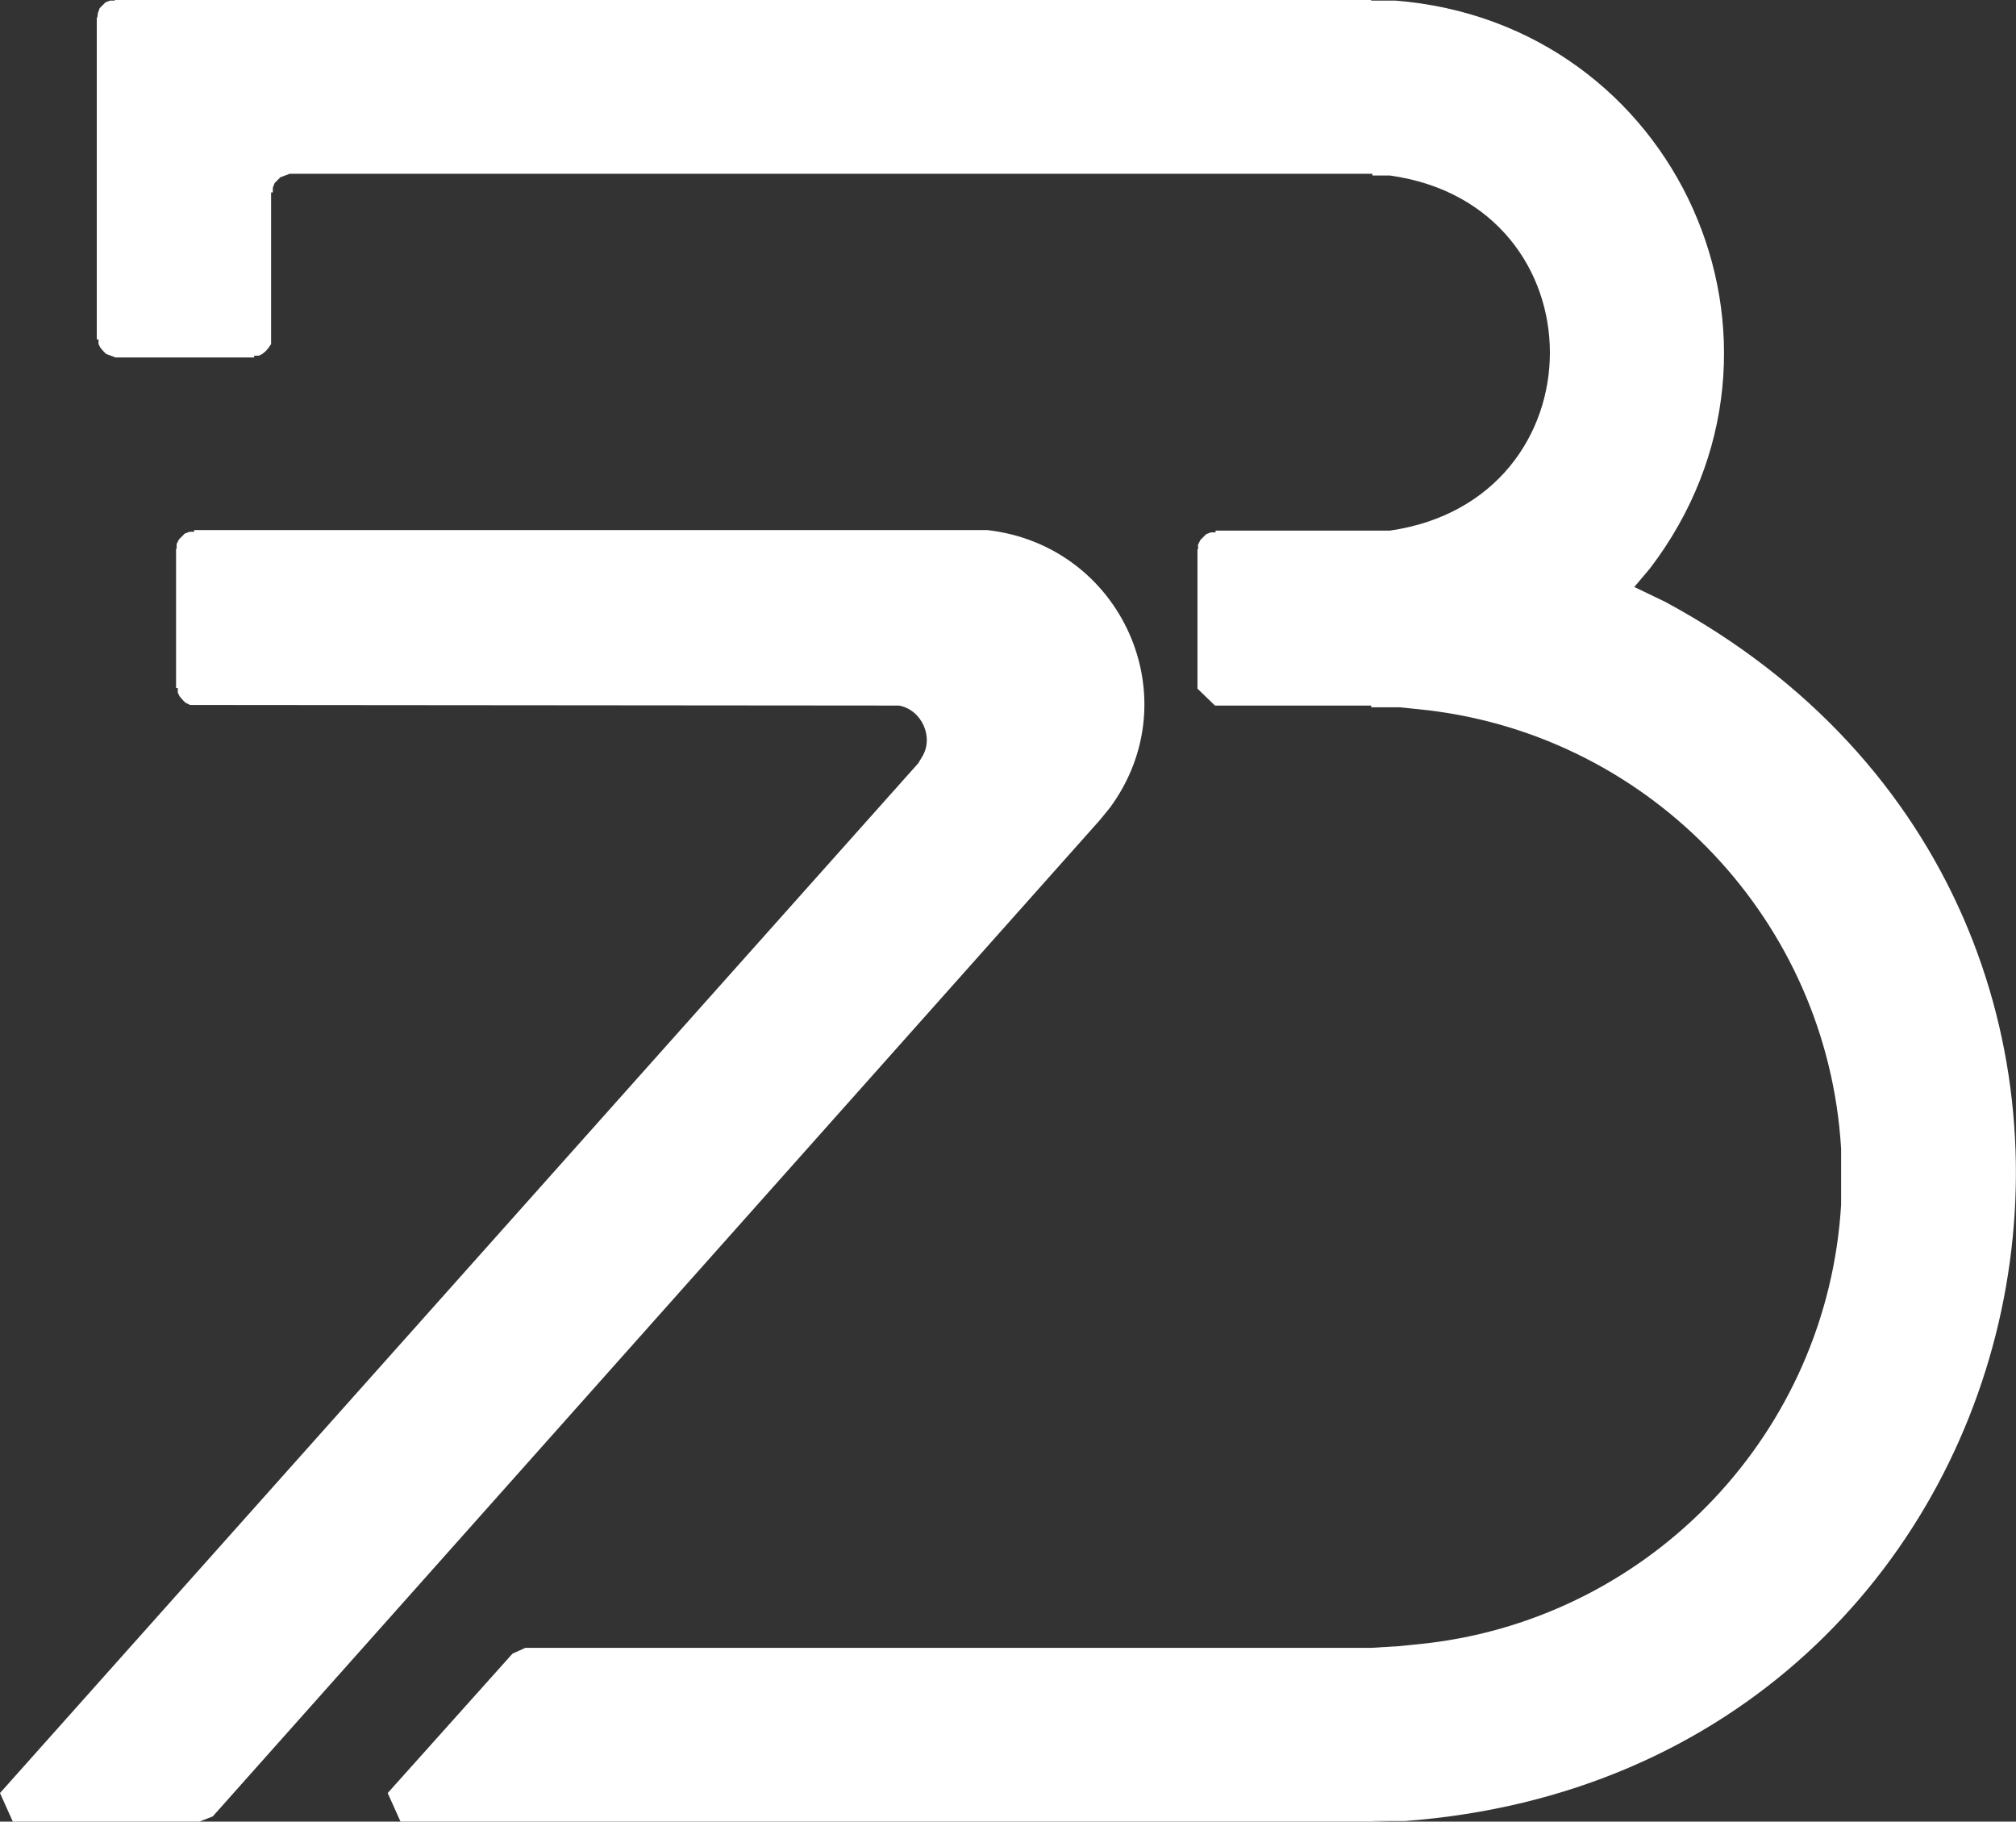
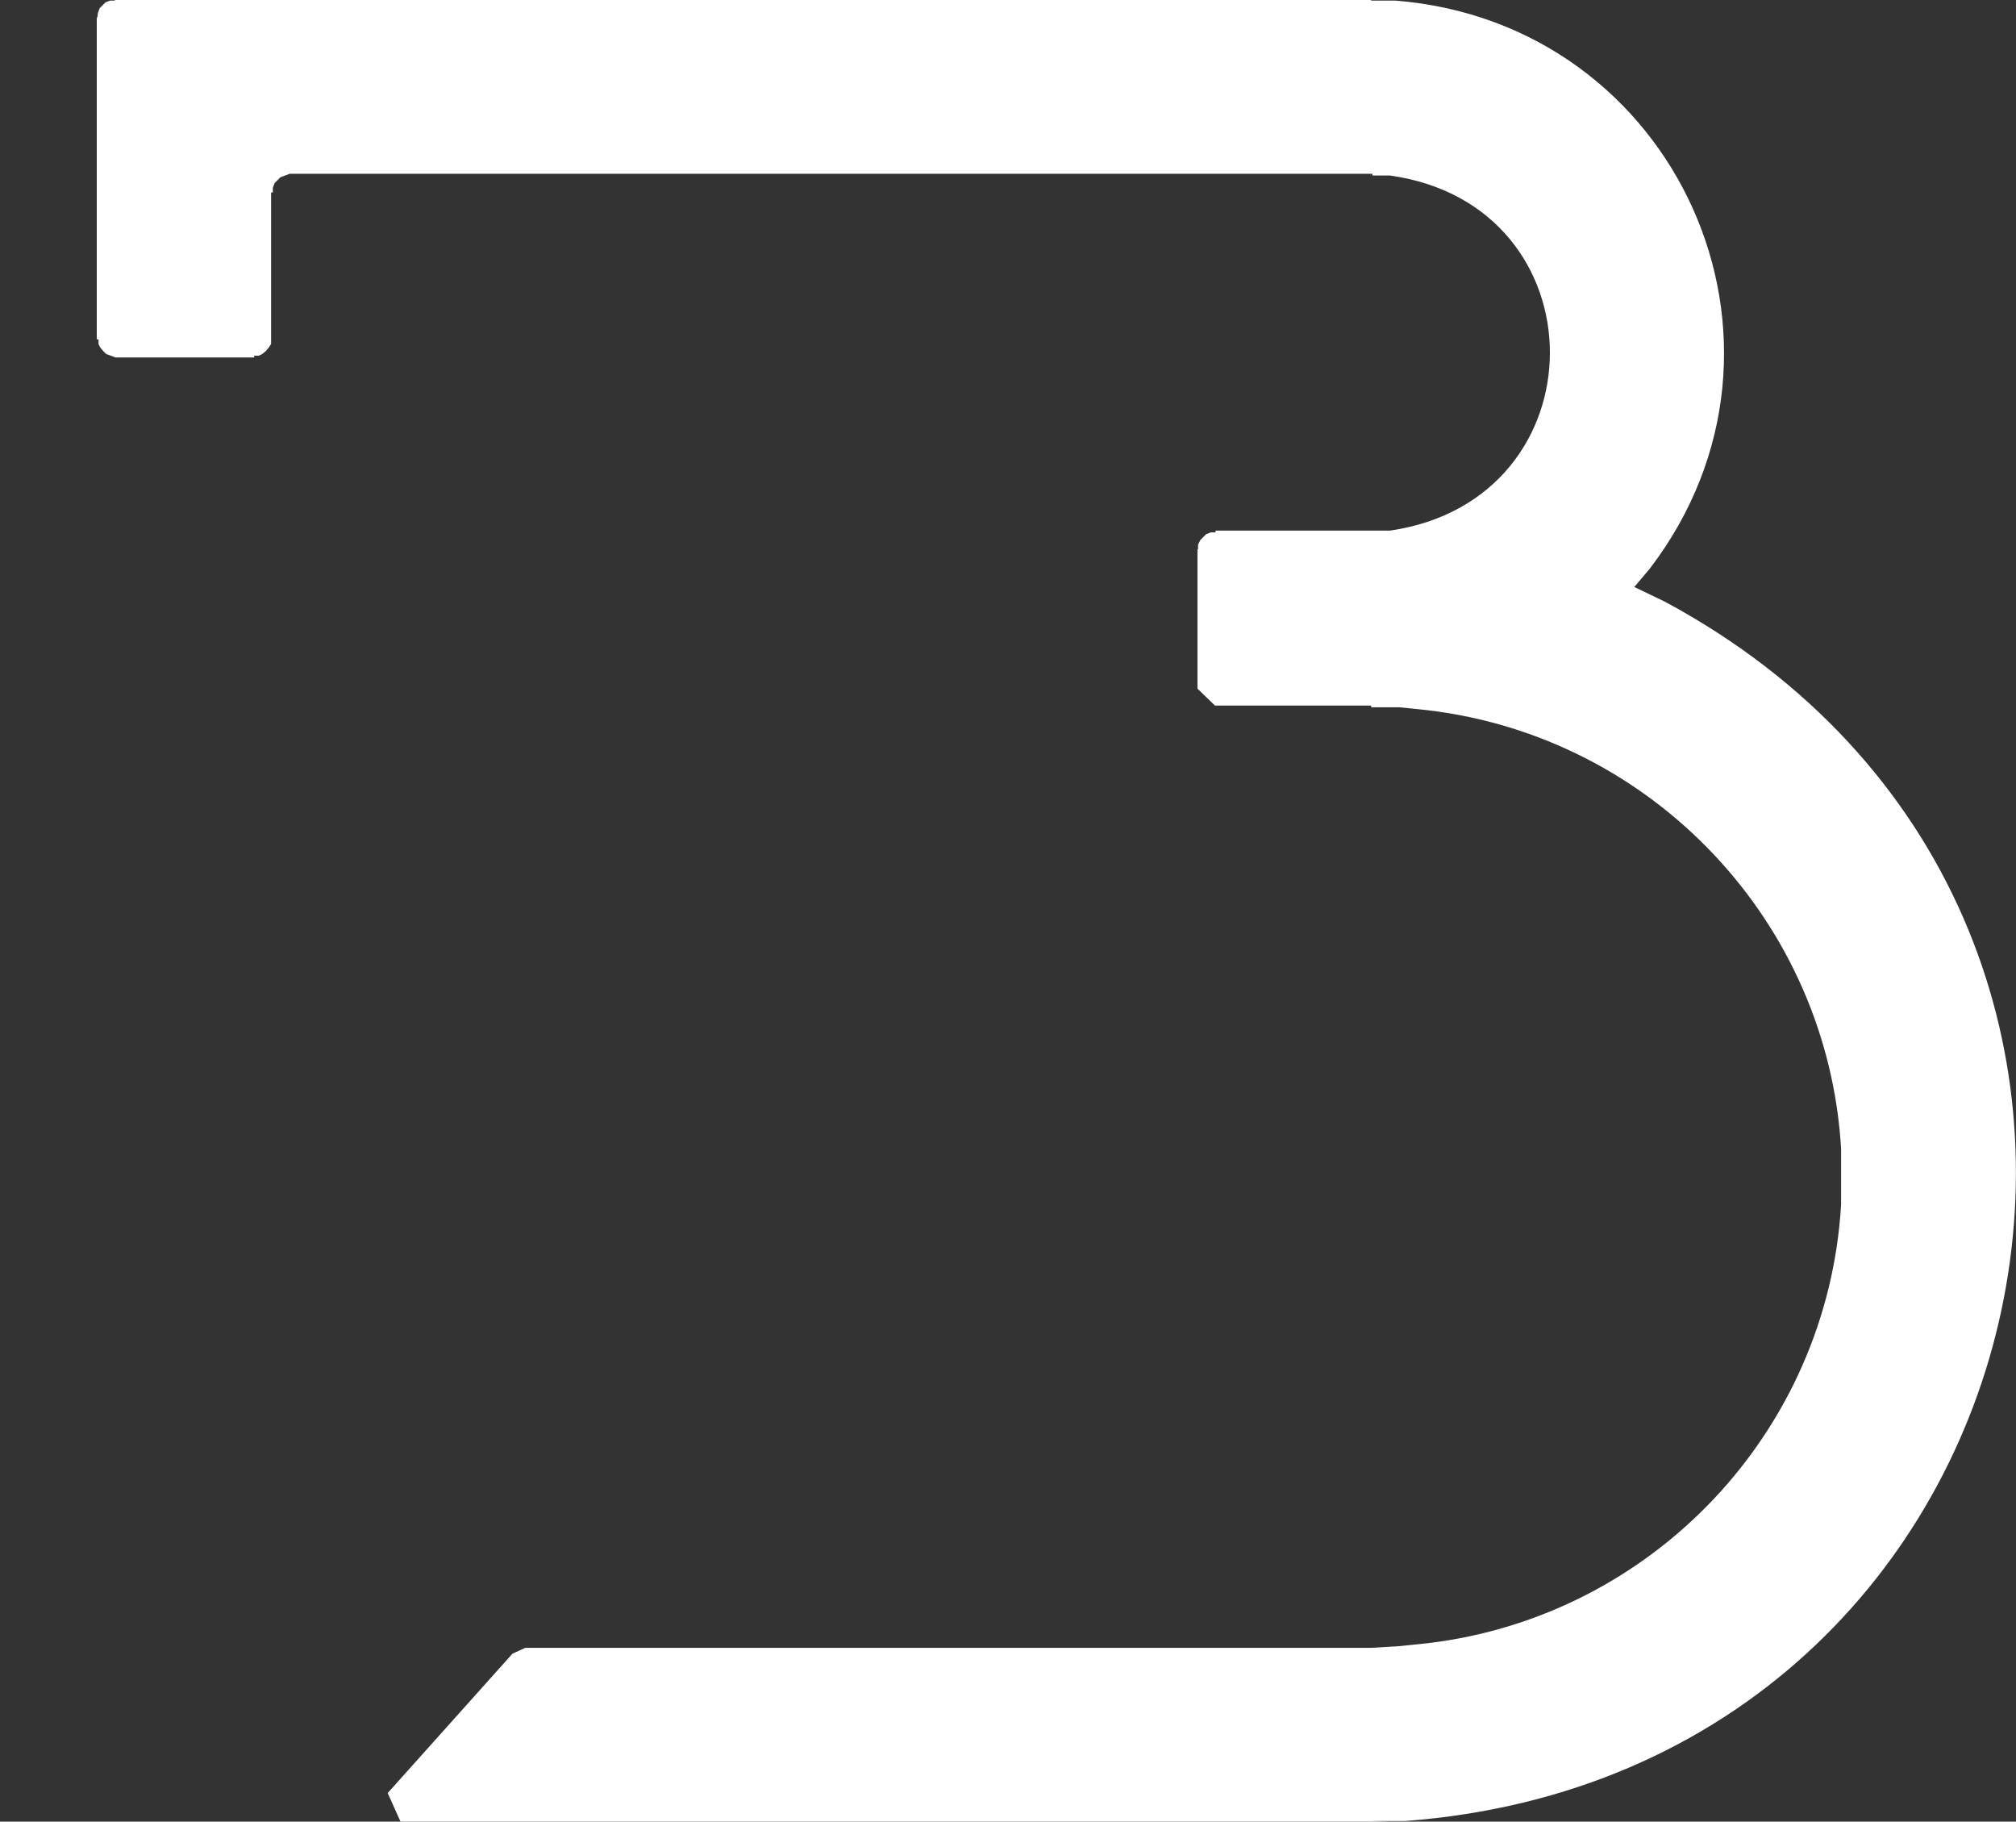
<svg xmlns="http://www.w3.org/2000/svg" id="Layer_1" viewBox="0 0 34.58 31.24">
  <rect x="0" y="0" width="34.58" height="31.24" fill="#333333" stroke="none" />
  <defs>
    <style>.cls-1{fill:#fff;stroke-width:0px;}</style>
  </defs>
-   <path class="cls-1" d="m0,30.75L15.75,13.09h0s.06-.1.06-.1c.22-.34,0-.82-.39-.89h-.11s-11.97-.01-11.97-.01h-.08s-.08-.04-.08-.04l-.05-.05-.05-.06-.03-.06v-.08s-.03,0-.03,0v-2.39h.01v-.08s.04-.08.04-.08l.1-.1.08-.03h.08v-.03h13.6c2.31.26,3.49,2.88,2.11,4.76l-.18.22h0S3.65,31.15,3.65,31.15l-.23.09H.22" />
  <path class="cls-1" d="m23.52.01h.41c4.84.38,7.32,5.88,4.37,9.74l-.27.32h.01s.52.25.52.25c10,5.38,6.87,20.06-4.46,20.91h-.58s.3.01.3.01H6.87l-.22-.49,2.14-2.39.22-.1h14.51s.49-.03.49-.03l.48-.05c3.86-.46,6.86-3.63,7.09-7.52v-.48s0-.48,0-.48c-.23-3.89-3.23-7.06-7.09-7.52l-.48-.05h-.49v-.03h-2.68l-.3-.29v-2.39h.01v-.08s.04-.08.04-.08l.1-.1.08-.03h.08v-.03h2.99c3.66-.53,3.66-5.58,0-6.09h-.3v-.03H4.97s-.08.03-.08.03l-.08.03-.1.1-.03.08v.08s-.03,0-.03,0v2.6s-.04.06-.04.06l-.05.06-.06.05-.06.03h-.08s0,.03,0,.03H1.98s-.08-.03-.08-.03l-.08-.03-.05-.05-.05-.06-.03-.06v-.08h-.03V.3h.01s.01-.08.01-.08l.03-.08.1-.1.08-.03h.08v-.03h21.54" />
</svg>